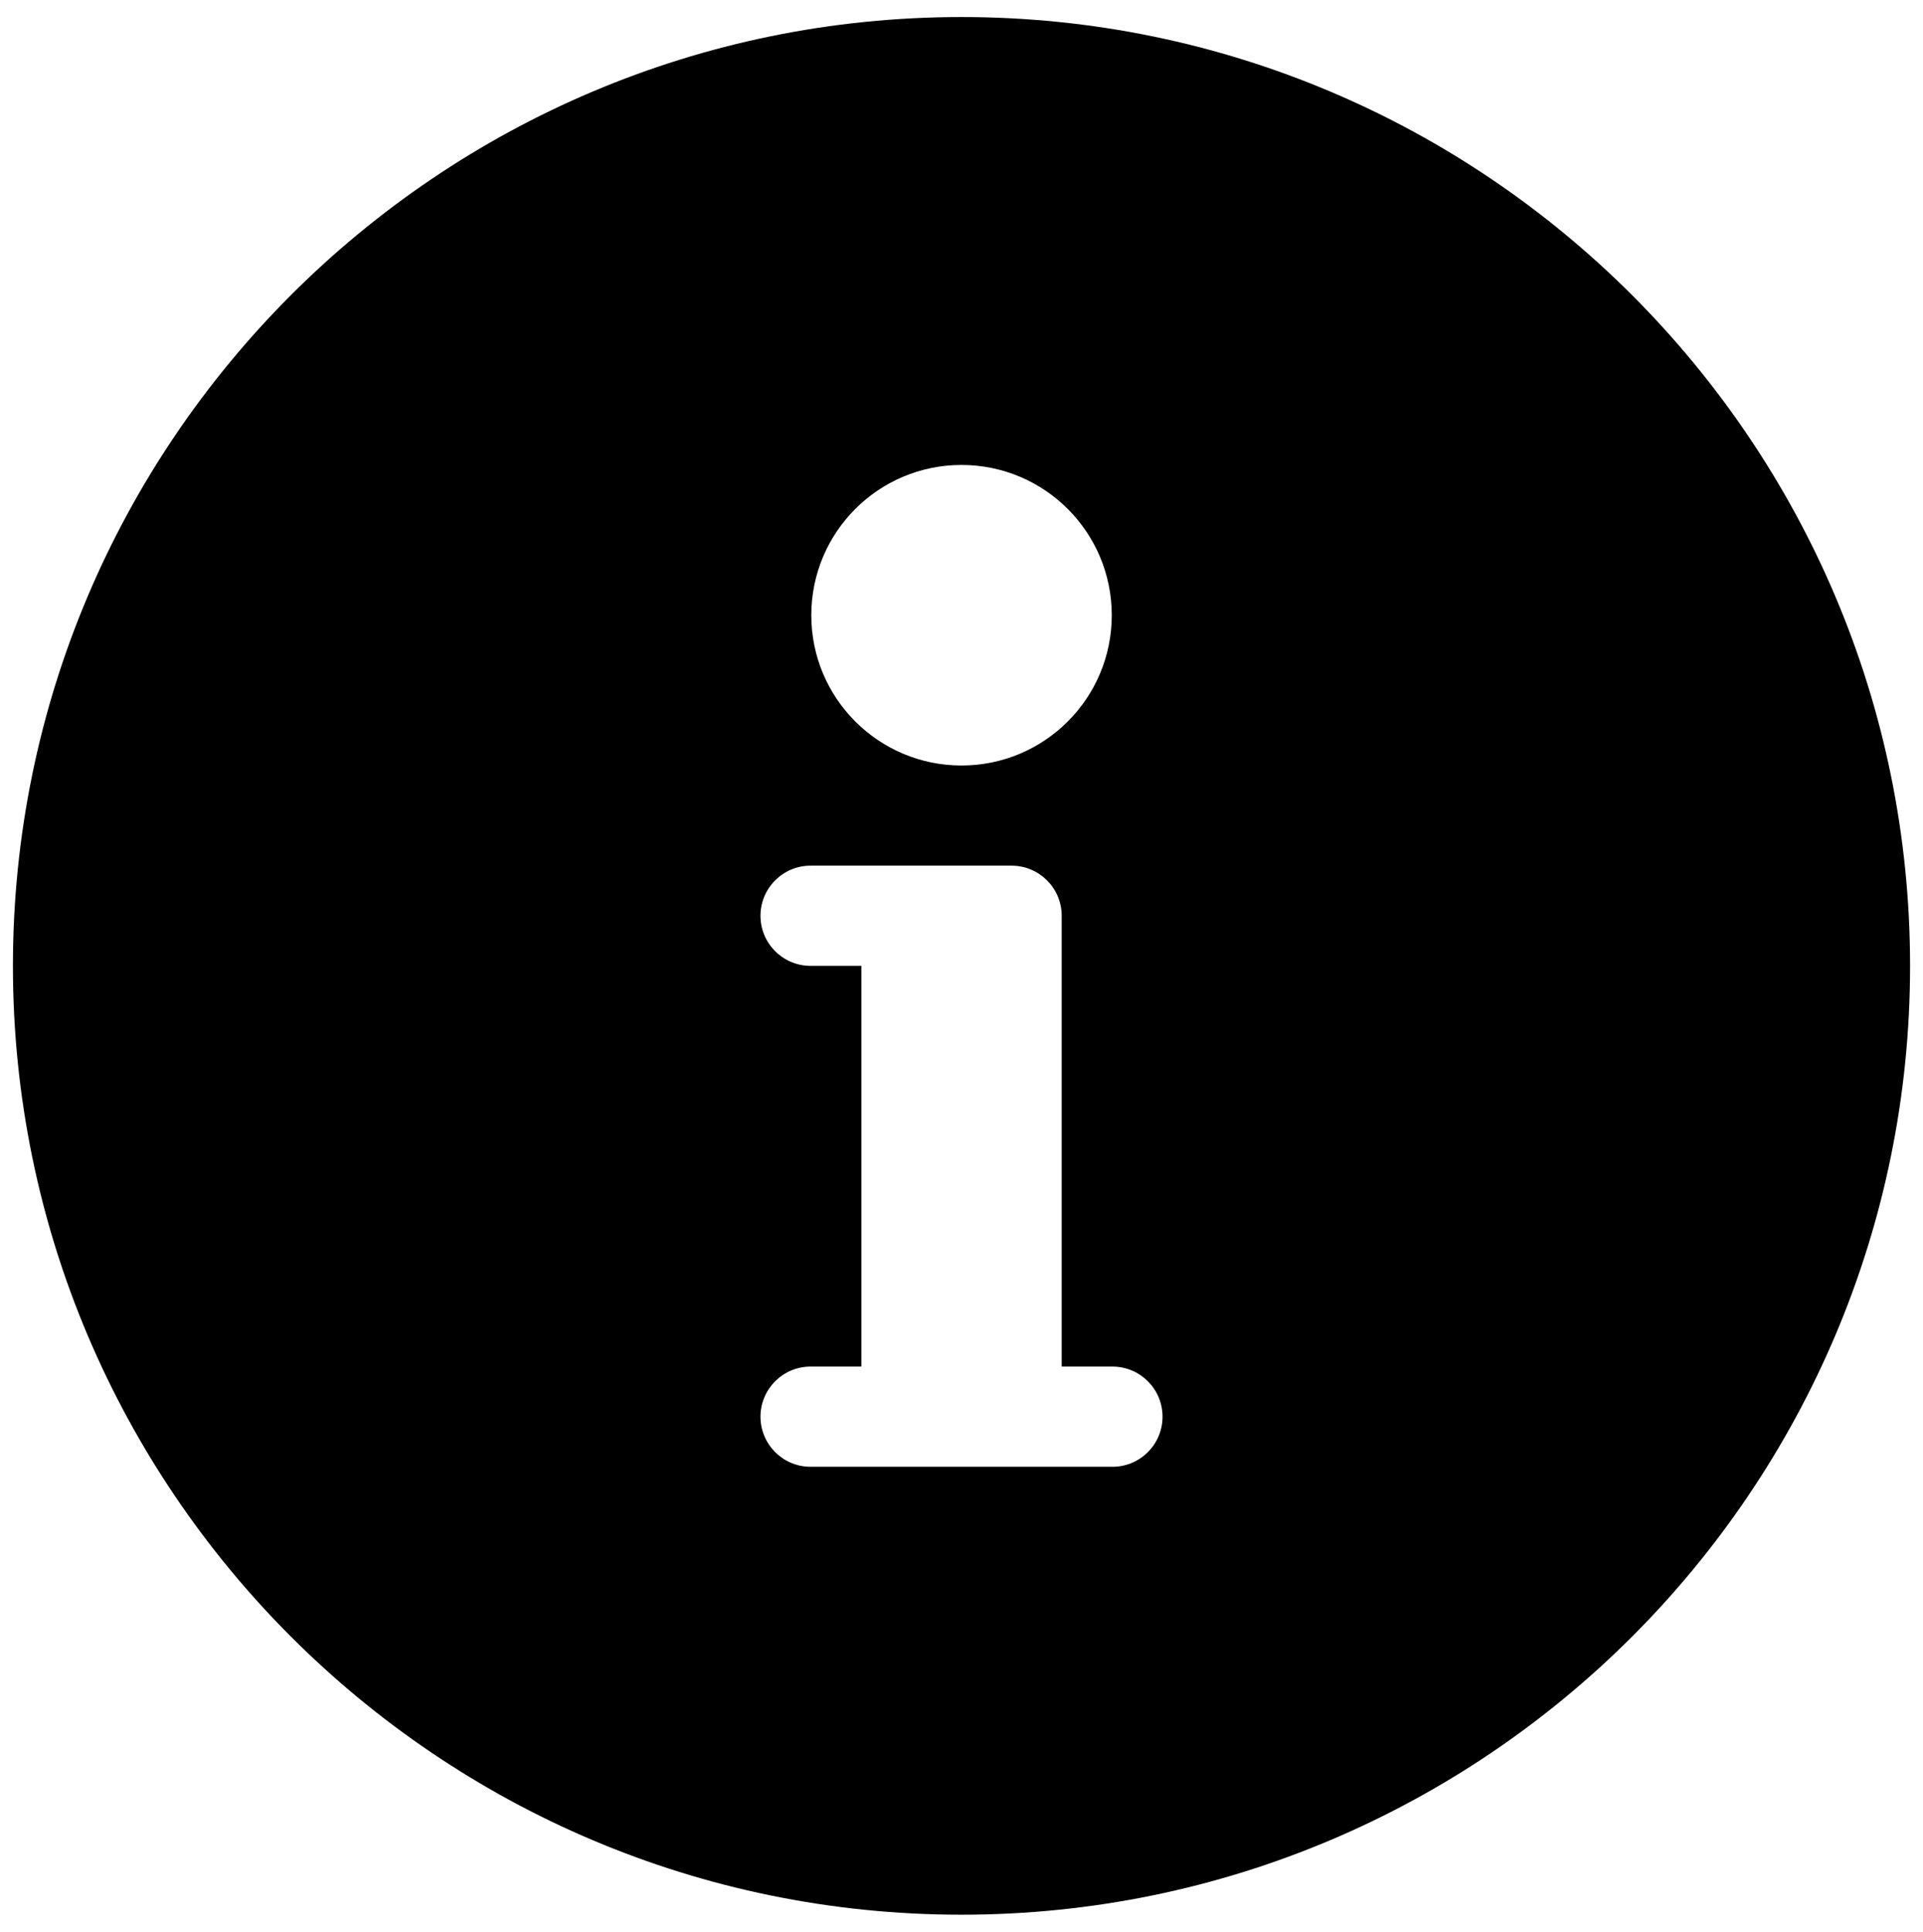
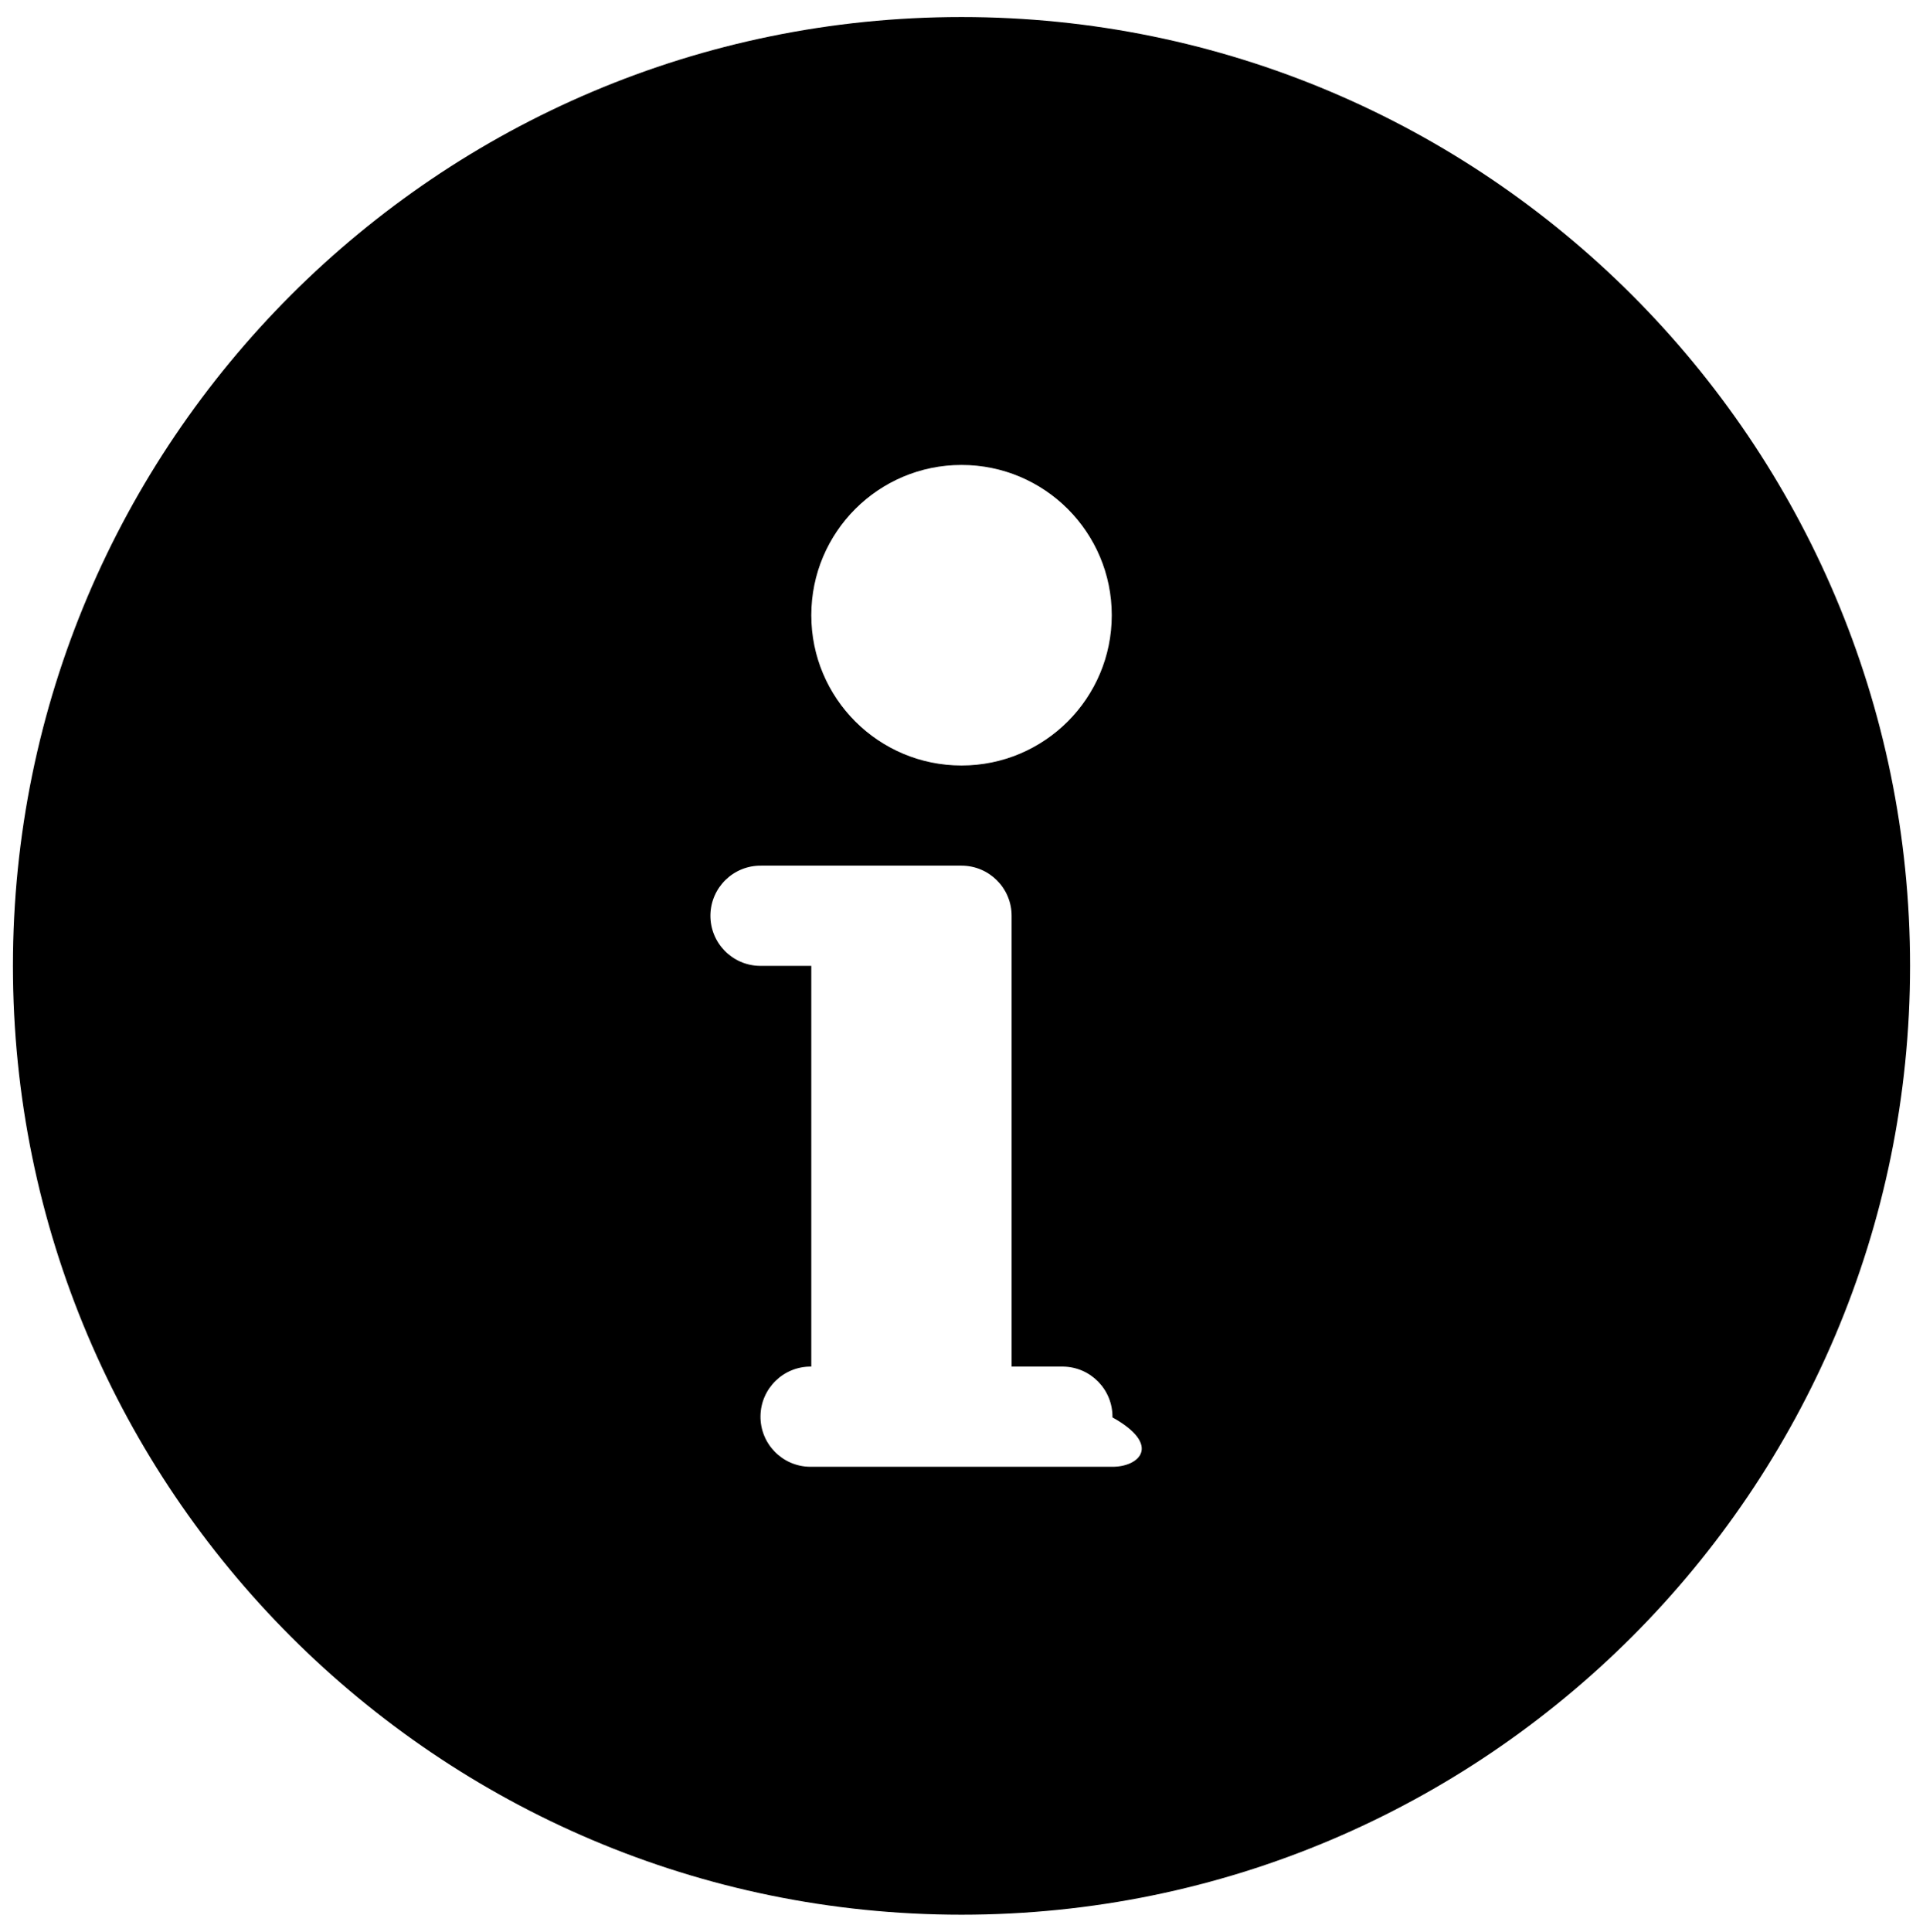
<svg xmlns="http://www.w3.org/2000/svg" version="1.1" id="Layer_1" x="0px" y="0px" width="93.254px" height="93.652px" viewBox="0 0 93.254 93.652" enable-background="new 0 0 93.254 93.652" xml:space="preserve">
-   <path d="M46.627,0.826c-25.383,0-46,20.617-46,46s20.617,46,46,46s46-20.617,46-46S72.009,0.826,46.627,0.826z M46.628,22.541  c4.024,0,7.286,3.261,7.286,7.286c0,4.023-3.262,7.285-7.286,7.285c-4.024,0-7.285-3.262-7.285-7.285  C39.343,25.802,42.604,22.541,46.628,22.541z M53.914,71.11H39.343c-0.023,0.001-0.047,0.001-0.069,0  c-1.342-0.018-2.413-1.121-2.395-2.462c0.02-1.342,1.122-2.413,2.464-2.395h2.428V46.826h-2.428c-0.023,0-0.047,0-0.069,0  c-1.342-0.02-2.413-1.121-2.395-2.463c0.02-1.341,1.122-2.413,2.464-2.395h4.856h4.857c1.341,0,2.43,1.089,2.43,2.429v21.856h2.428  c0.022,0,0.046,0,0.068,0c1.341,0.019,2.413,1.122,2.394,2.463C56.358,70.058,55.254,71.13,53.914,71.11z" />
+   <path d="M46.627,0.826c-25.383,0-46,20.617-46,46s20.617,46,46,46s46-20.617,46-46S72.009,0.826,46.627,0.826z M46.628,22.541  c4.024,0,7.286,3.261,7.286,7.286c0,4.023-3.262,7.285-7.286,7.285c-4.024,0-7.285-3.262-7.285-7.285  C39.343,25.802,42.604,22.541,46.628,22.541z M53.914,71.11H39.343c-0.023,0.001-0.047,0.001-0.069,0  c-1.342-0.018-2.413-1.121-2.395-2.462c0.02-1.342,1.122-2.413,2.464-2.395V46.826h-2.428c-0.023,0-0.047,0-0.069,0  c-1.342-0.02-2.413-1.121-2.395-2.463c0.02-1.341,1.122-2.413,2.464-2.395h4.856h4.857c1.341,0,2.43,1.089,2.43,2.429v21.856h2.428  c0.022,0,0.046,0,0.068,0c1.341,0.019,2.413,1.122,2.394,2.463C56.358,70.058,55.254,71.13,53.914,71.11z" />
</svg>